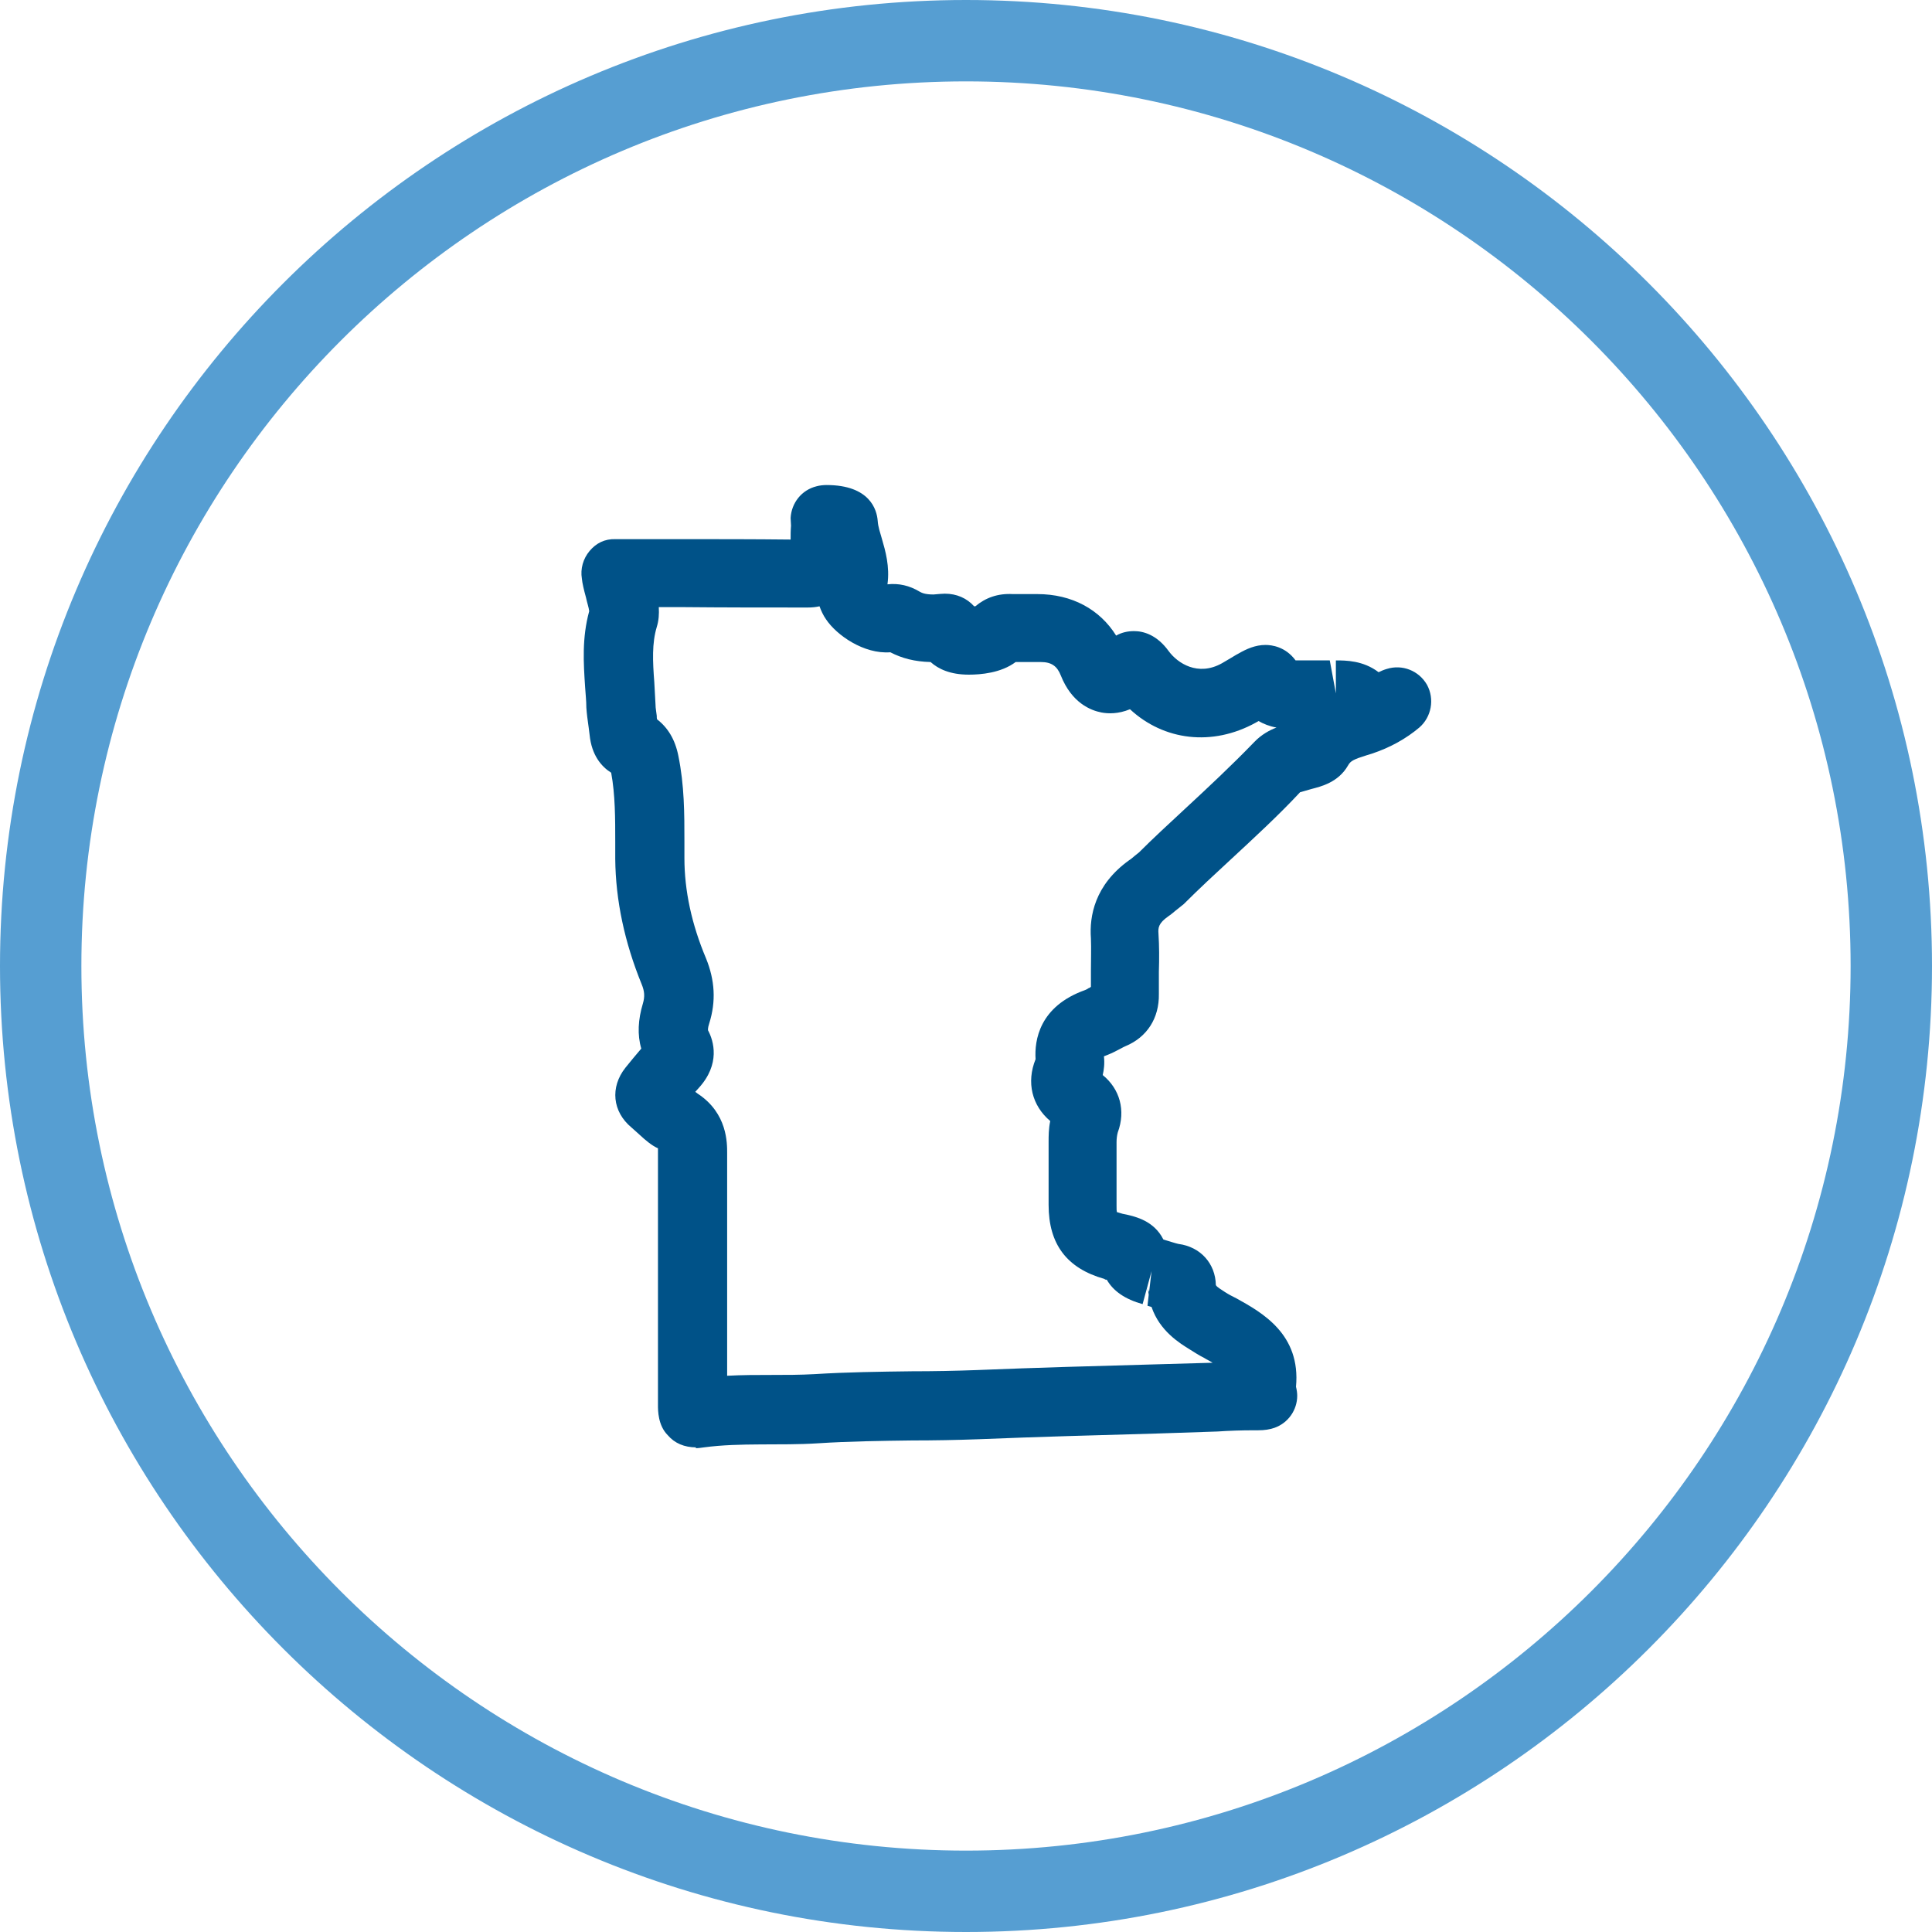
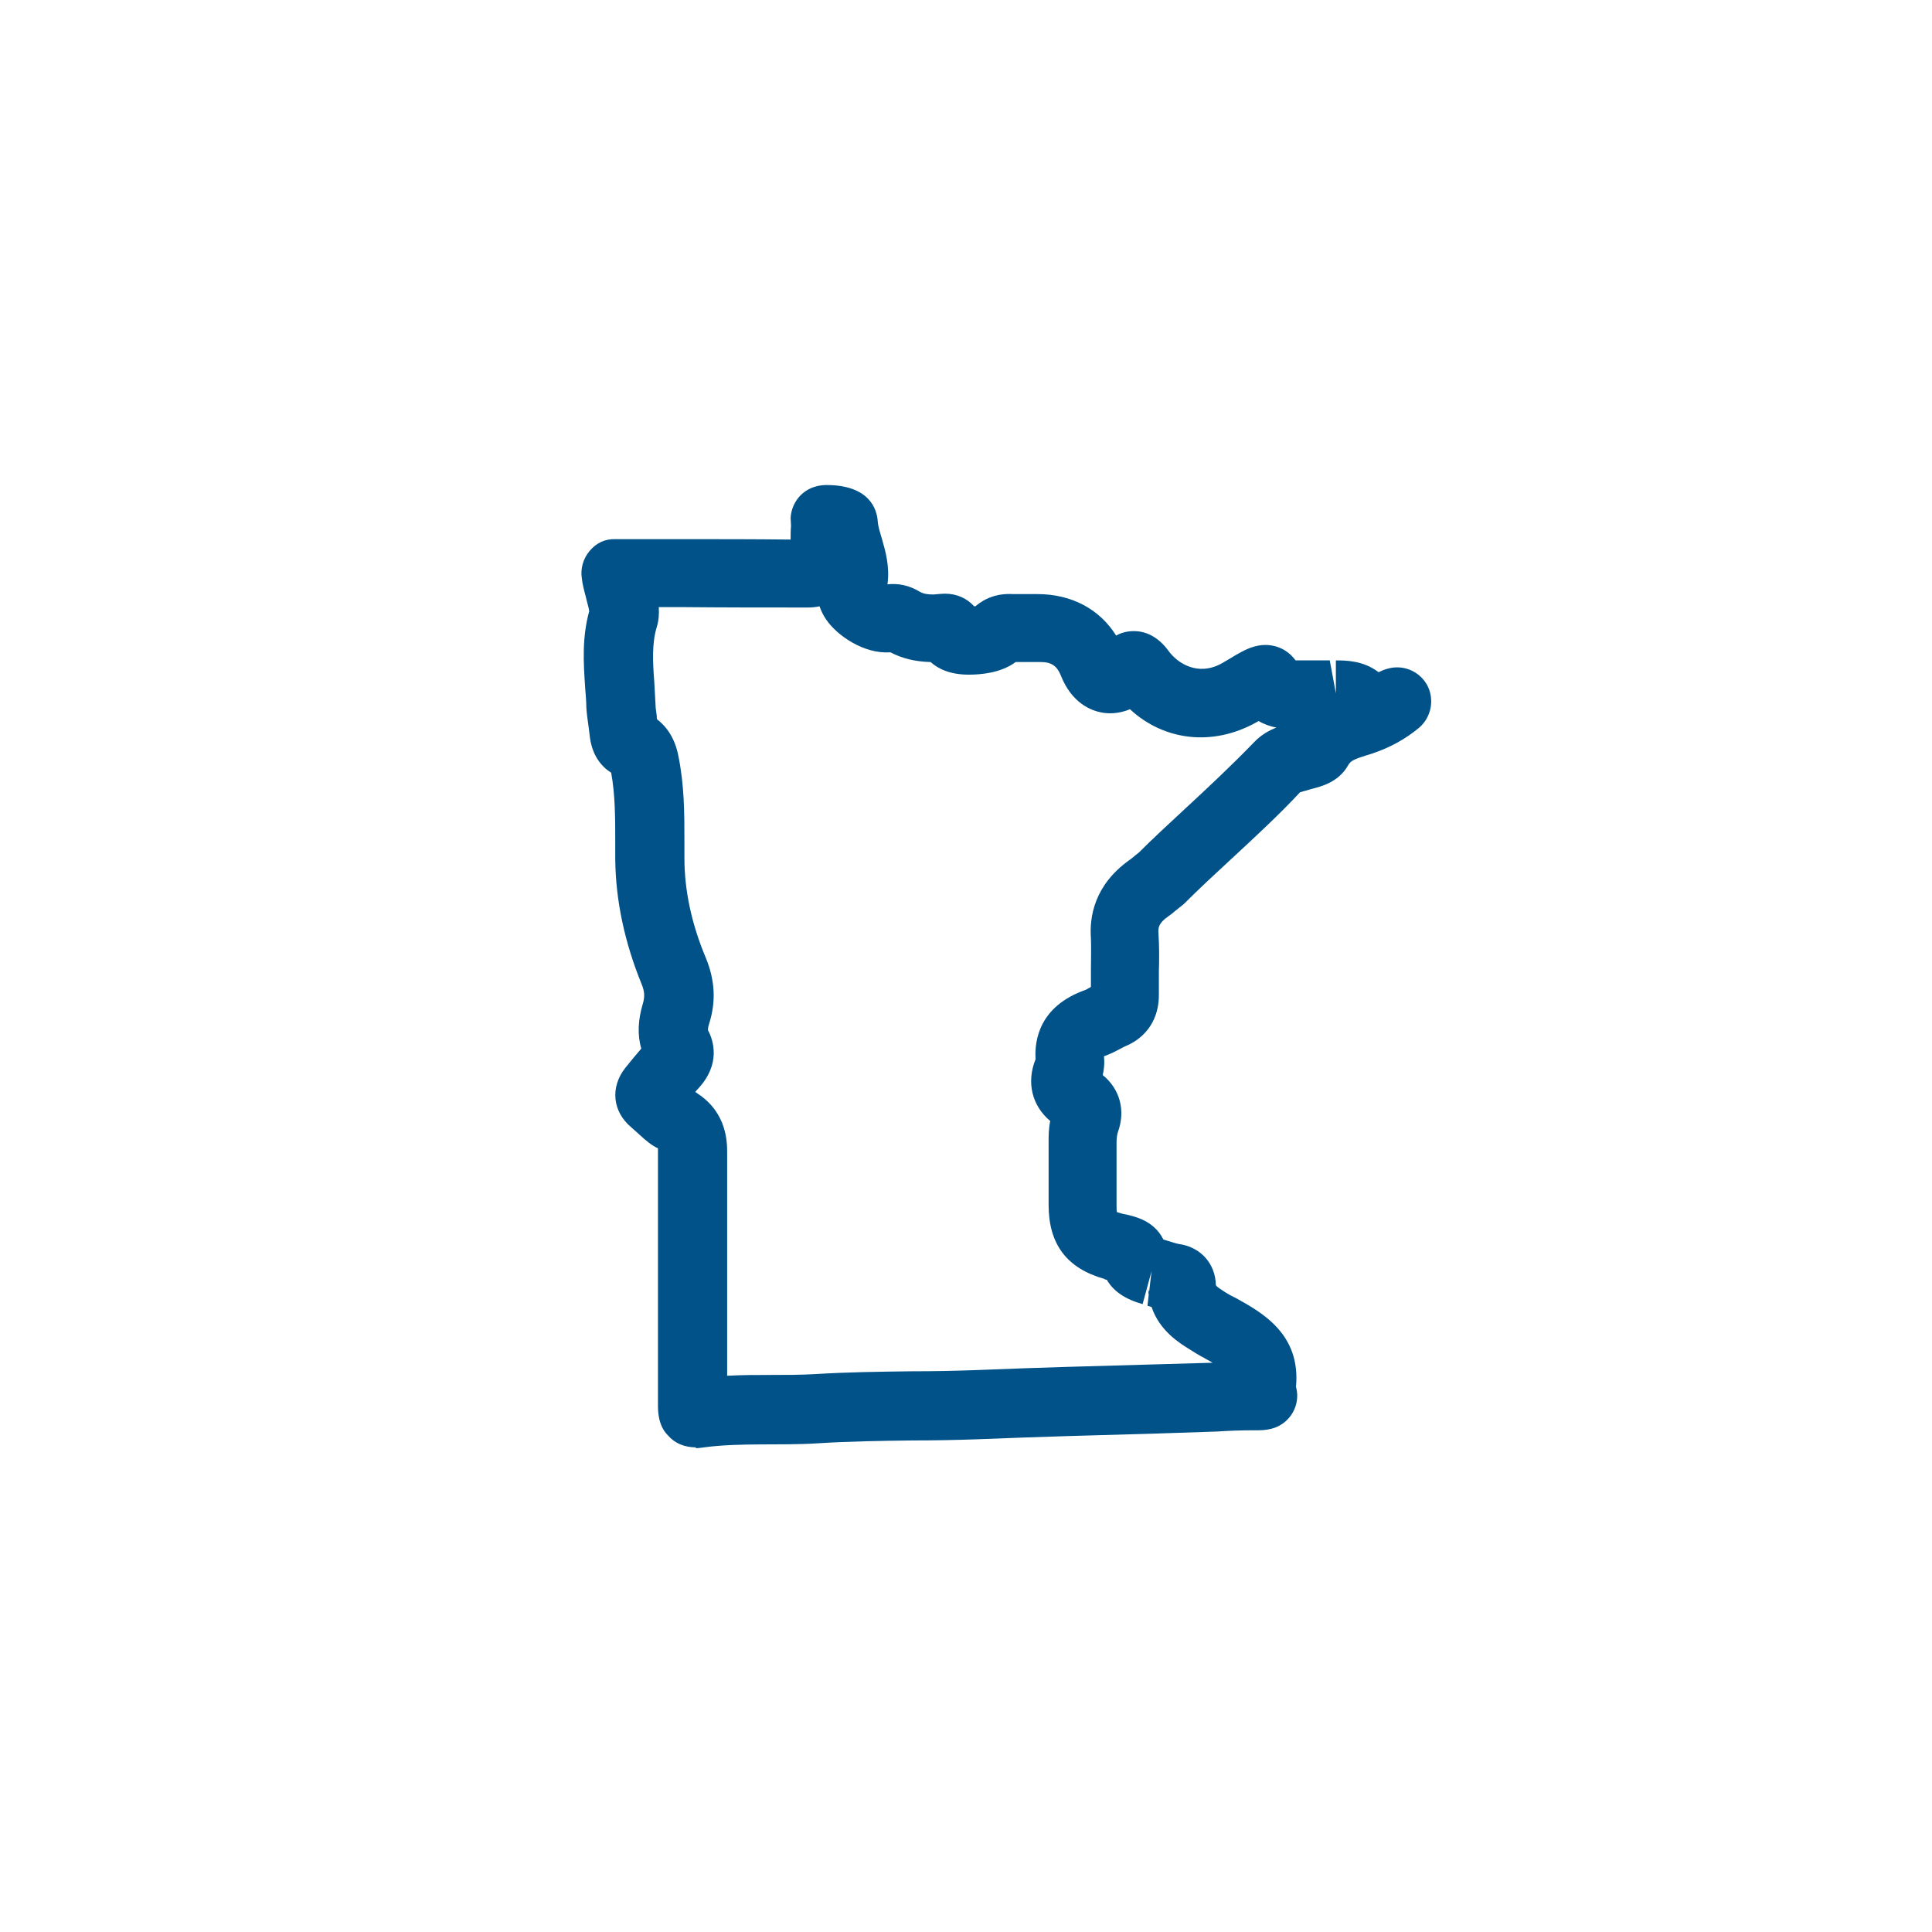
<svg xmlns="http://www.w3.org/2000/svg" id="Layer_2" data-name="Layer 2" viewBox="0 0 47.48 47.48">
  <defs>
    <style>
      .cls-1 {
        fill: #569ed2;
      }

      .cls-1, .cls-2 {
        stroke-width: 0px;
      }

      .cls-2 {
        fill: #005288;
      }
    </style>
  </defs>
  <g id="Layer_1-2" data-name="Layer 1">
    <g>
-       <path class="cls-1" d="m23.74,47.48C10.65,47.48,0,36.83,0,23.74S10.65,0,23.74,0s23.74,10.65,23.74,23.74-10.65,23.74-23.74,23.74Zm0-45.48C11.75,2,2,11.75,2,23.74s9.75,21.74,21.74,21.74,21.74-9.75,21.74-21.74S35.73,2,23.74,2Z" />
      <path class="cls-2" d="m17.11,35.57c-.29,0-.53-.1-.7-.3-.24-.24-.24-.61-.24-.73,0-1.01,0-2.01,0-3.02v-.4c0-.93,0-1.85,0-2.78,0-.08,0-.11,0-.12-.14-.06-.3-.19-.46-.34-.07-.06-.13-.12-.19-.17-.47-.39-.53-.99-.15-1.47.13-.16.26-.32.39-.47-.1-.34-.08-.71.04-1.11.05-.17.04-.3-.03-.47-.42-1.03-.64-2.06-.65-3.08v-.41c0-.58,0-1.17-.1-1.71-.24-.15-.48-.43-.53-.93l-.02-.16c-.03-.21-.05-.36-.06-.51,0-.17-.02-.33-.03-.5-.04-.6-.08-1.21.1-1.87-.01-.09-.05-.2-.08-.34-.05-.18-.09-.35-.1-.46-.04-.24.03-.49.19-.68.16-.19.37-.3.64-.29h1.6c.9,0,1.8,0,2.7.01,0-.11,0-.22.01-.34,0-.04-.01-.15-.01-.19.02-.37.27-.69.64-.78.07-.02.17-.03.24-.03,1.07,0,1.24.61,1.26.88.01.15.06.29.1.43.09.31.2.69.14,1.13.28-.03.54.03.79.18.04.02.11.07.34.07.13-.01.21-.02.28-.02.29,0,.54.11.72.31,0,0,.02,0,.03,0,.25-.21.55-.32.92-.3.14,0,.27,0,.4,0h.2c.86,0,1.54.38,1.94,1.02.14-.08.29-.11.44-.11.23,0,.56.09.85.49.22.3.72.63,1.31.3l.17-.1c.09-.05.16-.1.24-.14.19-.11.41-.21.66-.21.15,0,.49.04.74.38h.47s.37,0,.37,0l.15.81s0,0,0,0v-.81c.24,0,.67,0,1.05.29.06-.03.13-.06.2-.08.38-.12.79.04.99.39.19.35.11.79-.19,1.05-.32.27-.71.49-1.16.64l-.13.04c-.32.1-.4.14-.46.25-.24.42-.67.52-.9.58l-.28.08c-.51.55-1.14,1.13-1.69,1.64-.39.36-.79.73-1.17,1.11l-.15.12c-.08.06-.15.13-.23.18-.24.17-.25.28-.24.42.02.31.02.63.01.94,0,.19,0,.37,0,.55.01.59-.29,1.06-.82,1.28-.04.02-.07.03-.1.05-.13.07-.23.12-.33.16-.05.02-.08.03-.1.04.02.18,0,.33-.03.46.42.34.57.87.37,1.41-.02.07-.03.16-.03.24v.84s0,.72,0,.72c0,.08,0,.13.01.16.02,0,.06.02.14.04,0,0,.1.02.1.02.21.05.67.15.9.61l.06.02c.14.04.22.07.31.09.54.07.91.48.92,1.01.02.05.15.12.22.17.09.06.19.11.29.16.63.35,1.58.88,1.46,2.17.02.08.03.16.03.22,0,.35-.22.67-.56.79-.12.04-.24.06-.4.06h-.1c-.3,0-.61.01-.9.03l-1.5.05c-1.43.04-2.91.08-4.37.14-.55.02-1.1.03-1.64.03-.75.01-1.54.02-2.31.07-.94.06-1.91-.02-2.8.1-.07.01-.14.02-.21.02Zm14.74-1.38s0,0,0,0c0,0,0,0,0,0Zm-14.77-.3s0,0,0,0c0,0,0,0,0,0Zm14.73-.02s0,0,0,.01c0,0,0,0,0-.01Zm0,0s0,0,0,0t0,0Zm-14.73-7.04s.05.03.07.05c.73.48.72,1.22.72,1.46,0,.92,0,1.85,0,2.77v.4c0,.77,0,1.53,0,2.3.74-.04,1.44,0,2.15-.04.8-.05,1.61-.06,2.39-.07.53,0,1.07-.01,1.6-.03,1.46-.06,2.95-.1,4.38-.14l1.41-.04c-.06-.04-.13-.07-.21-.12-.12-.06-.23-.13-.34-.2-.26-.16-.75-.46-.95-1.05-.03-.01-.07-.02-.1-.03l.03-.27c-.01-.08-.02-.15-.02-.24,0,.06,0,.11.03.17l.06-.51-.22.81c-.43-.12-.72-.32-.88-.6-.02,0-.04,0-.06-.02-.92-.26-1.37-.85-1.37-1.82v-1.55c0-.14,0-.32.04-.51-.45-.38-.59-.95-.36-1.52-.03-.46.09-1.3,1.22-1.7.03-.01.06-.03.09-.05.02,0,.04-.02.05-.03,0-.14,0-.27,0-.4,0-.27.01-.53,0-.79-.04-.54.09-1.31.94-1.92.05-.03.09-.07.14-.11l.1-.08c.33-.33.74-.71,1.14-1.08.54-.5,1.14-1.06,1.69-1.63.18-.19.39-.3.55-.36-.17-.03-.32-.09-.44-.16l-.07.04c-1.07.59-2.26.44-3.09-.33-.29.12-.54.11-.7.08-.26-.05-.73-.23-1-.91-.09-.23-.23-.33-.49-.33h-.24c-.13,0-.25,0-.38,0-.36.27-.86.31-1.15.31-.46,0-.75-.14-.94-.31-.39-.01-.7-.09-.99-.24-.65.05-1.32-.42-1.58-.81-.07-.1-.12-.21-.16-.32-.09.02-.18.03-.29.03-1.04,0-2.07,0-3.1-.01h-.56c.01.17,0,.33-.05.49-.12.4-.1.84-.06,1.36.01.18.02.37.03.55,0,.09.02.17.03.27,0,.03,0,.07.01.09.26.2.44.49.52.89.15.73.15,1.43.15,2.11v.41c0,.8.18,1.63.53,2.46.22.54.25,1.06.08,1.6t0,0c-.04.12-.03.17-.03.17.14.26.31.83-.23,1.42-.03.03-.06.07-.09.1Zm11.63,3.92s0,0,0,0c0,0,0,0,0,0Zm-12.1-4.33s0,0,0,0c0,0,0,0,0,0Zm.01-1.52h0,0Zm15.06-6.96s0,0,0,0c0,0,0,0,0,0Zm-15.84-.43s0,0,0,0t0,0Zm11.51-.56s0,0,0,0c0,0,0,0,0,0Zm6.76-.24s0,0,0,0c0,0,0,0,0,0Zm-2.11-.2s0,0,0,0c0,0,0,0,0,0Zm-9.46-.8s0,0,0,0c0,0,0,0,0,0Zm1.33-.74s0,0-.01.01c0,0,0,0,.01-.01Zm-2.18-.61s0,0,0,0c0,0,0,0,0,0Z" />
    </g>
  </g>
</svg>